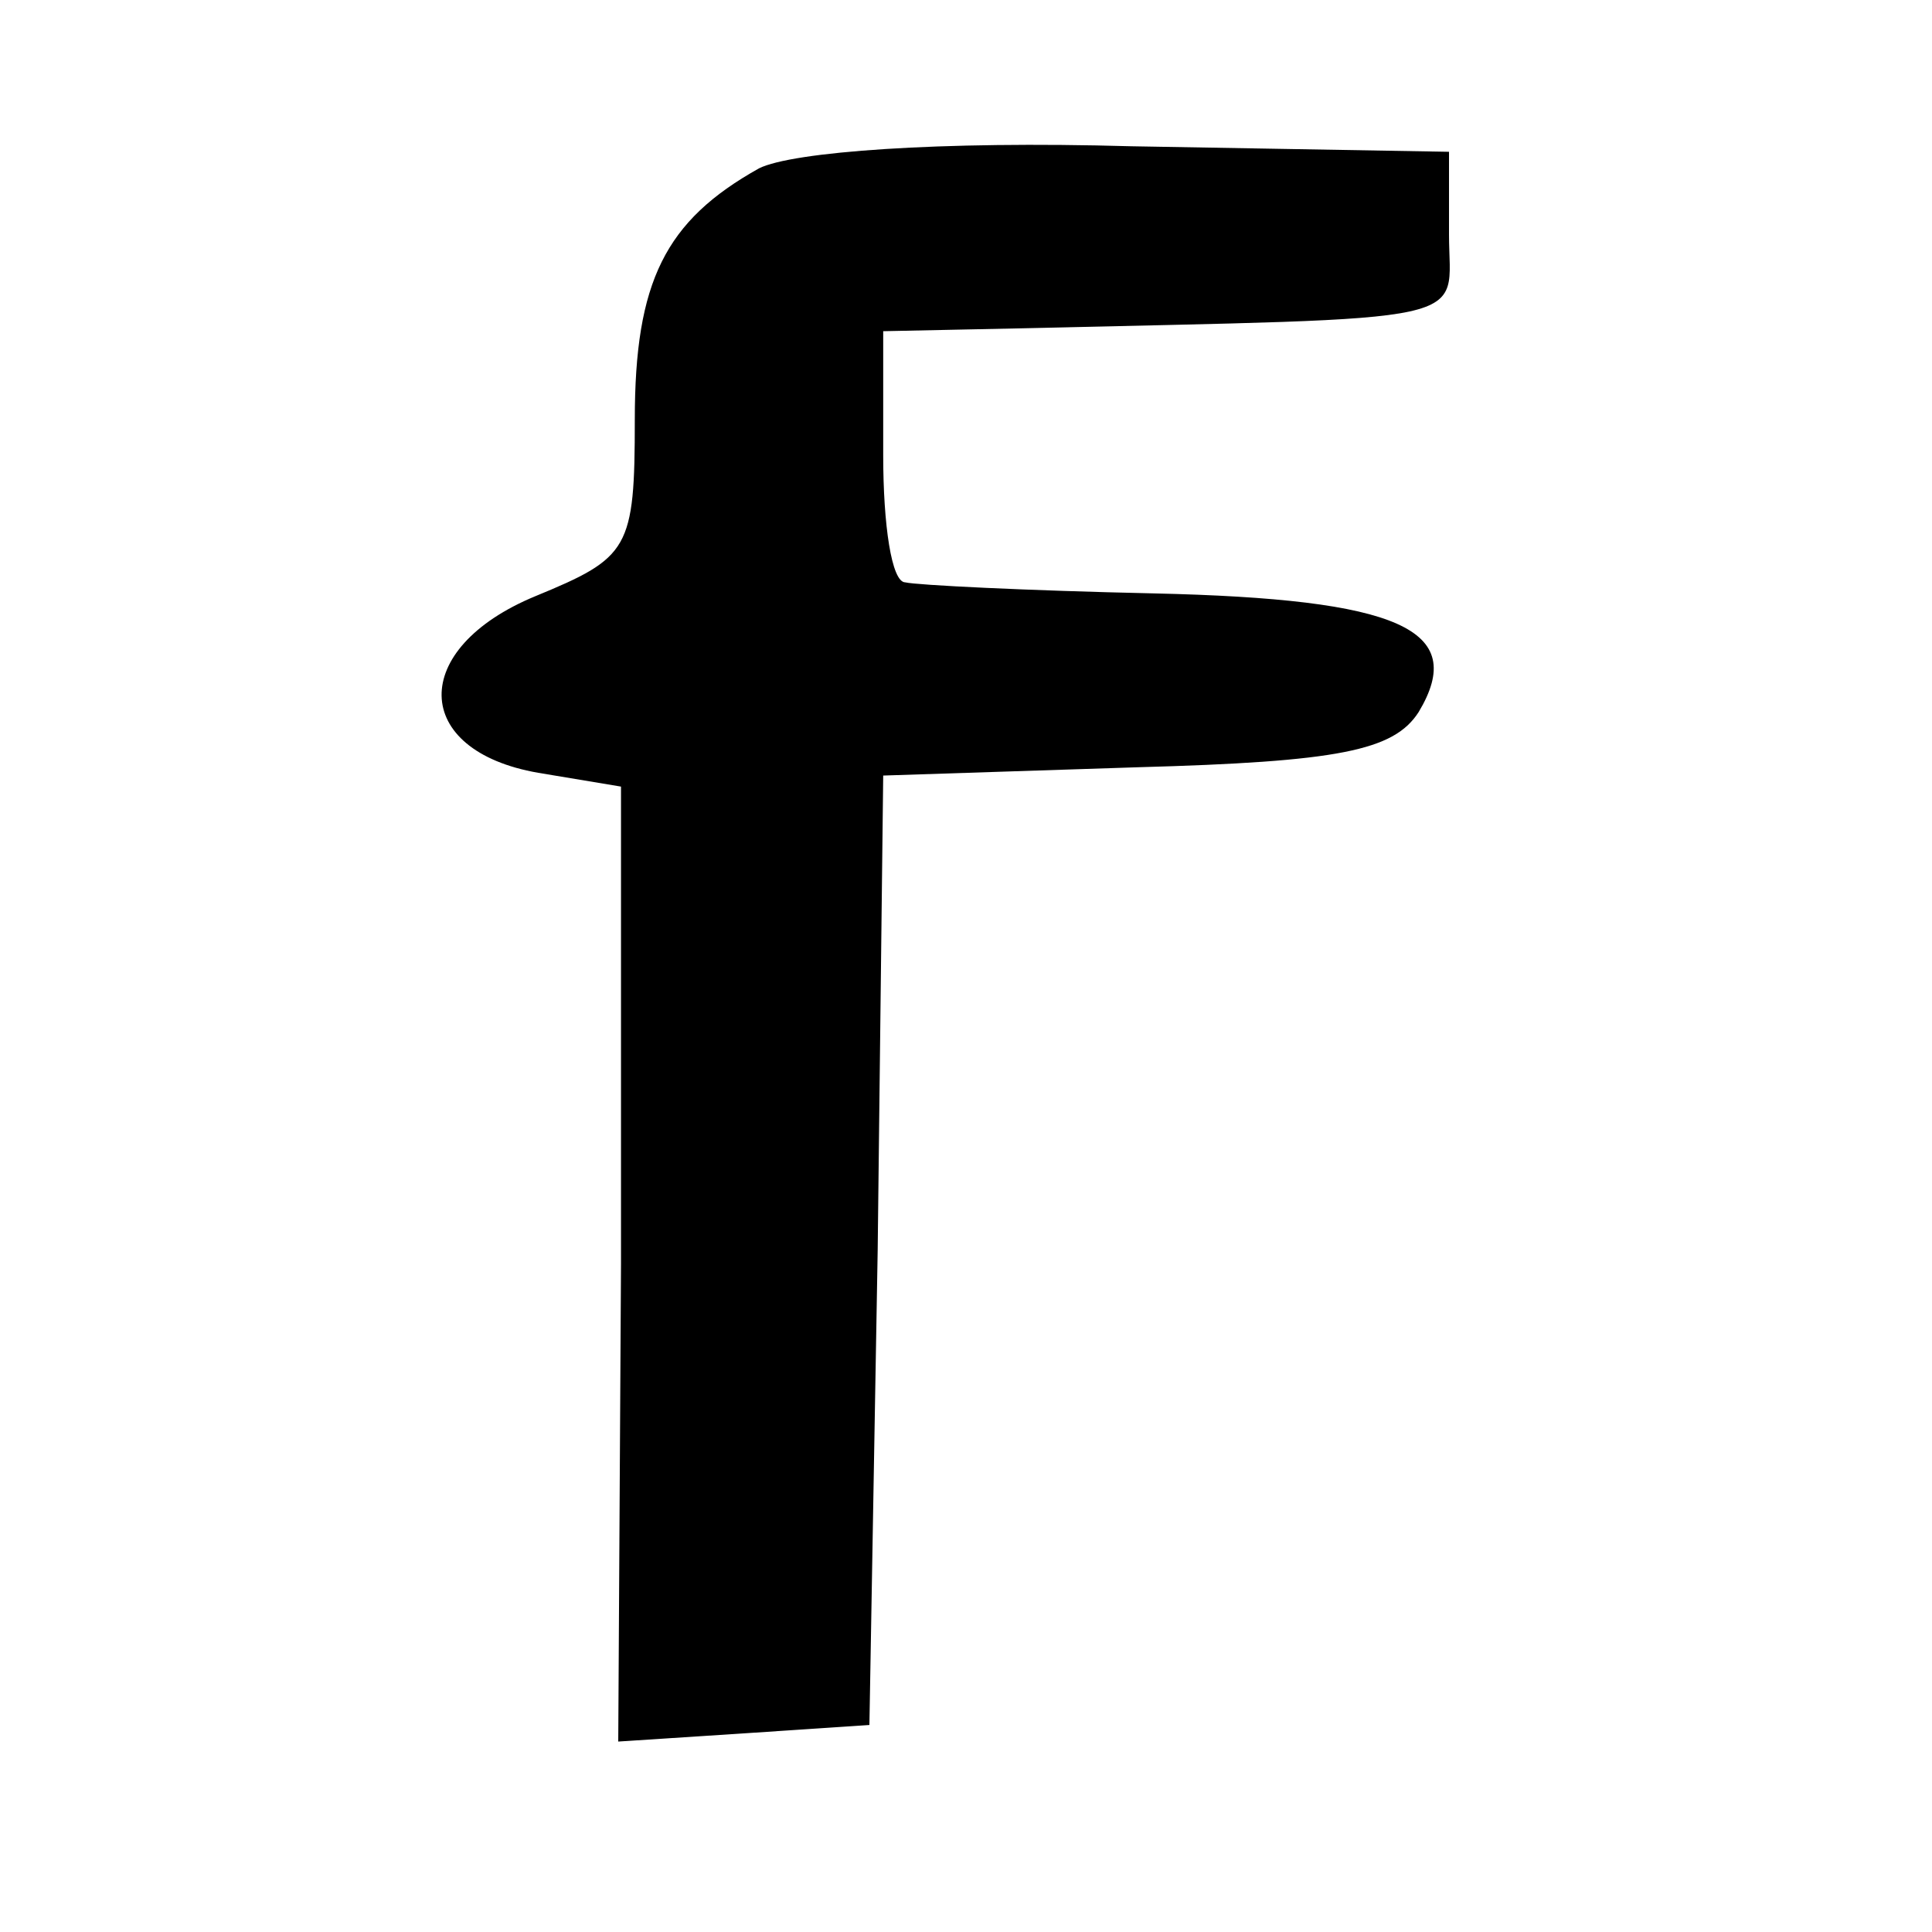
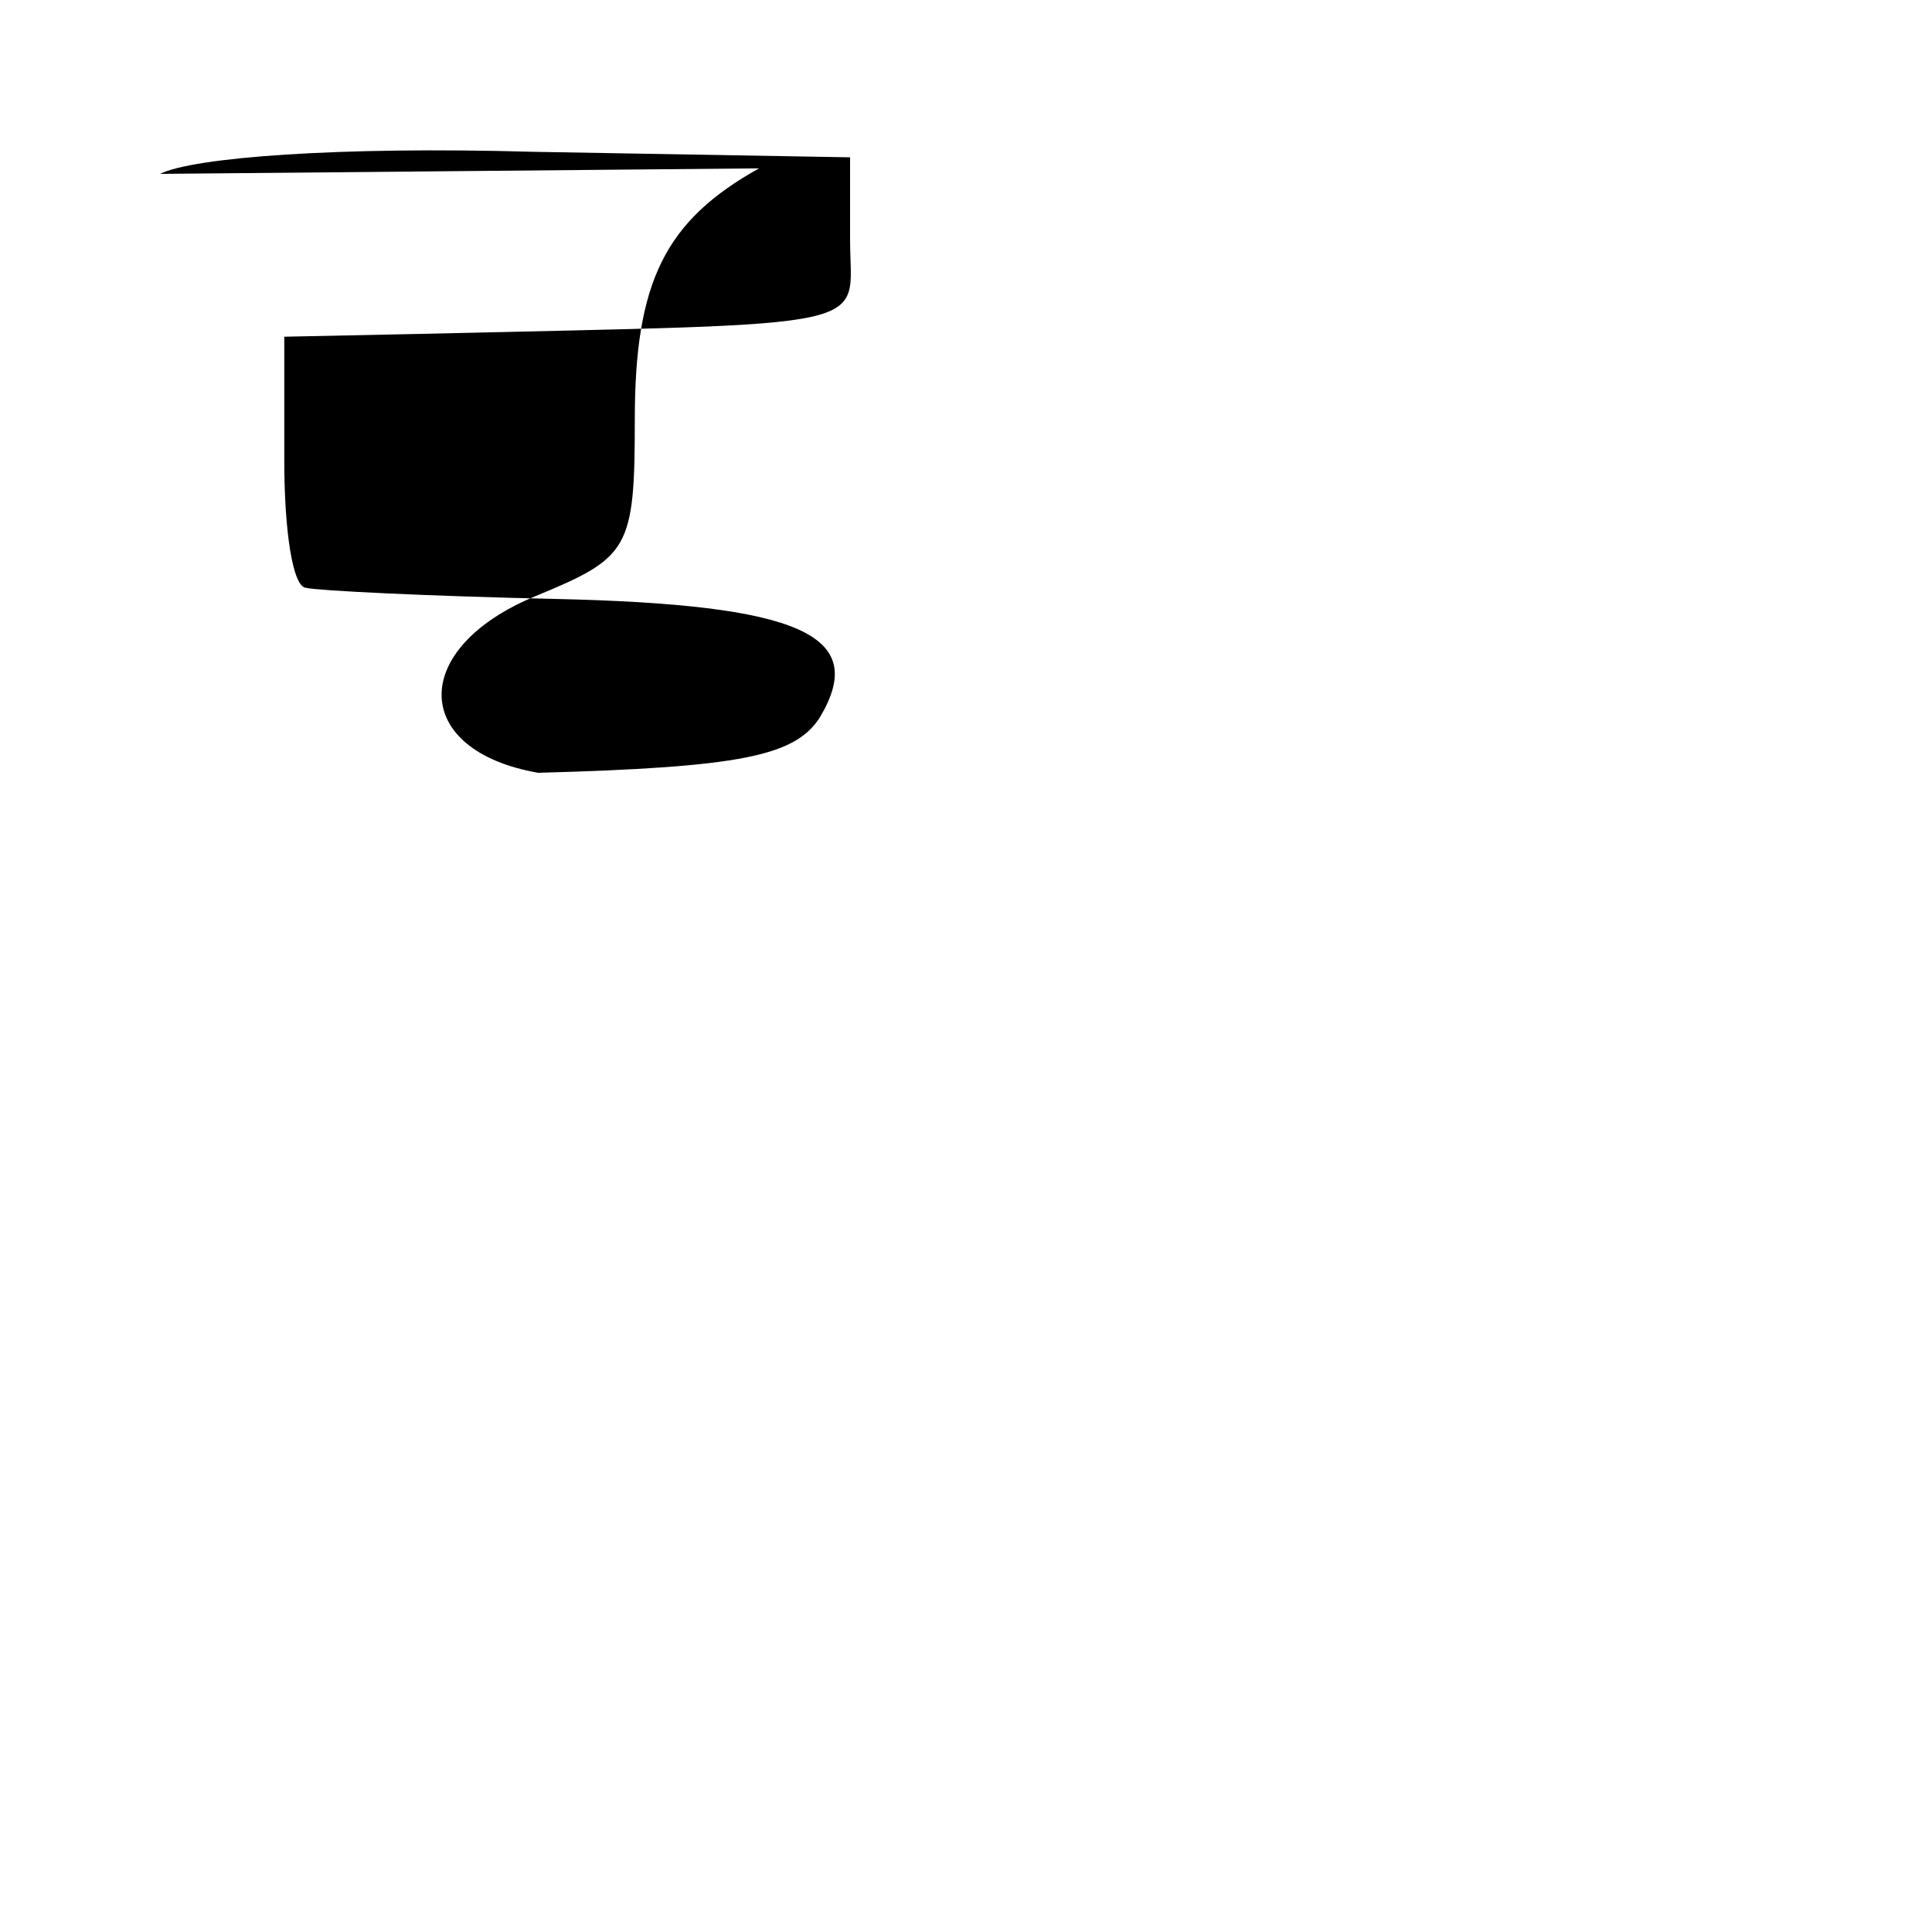
<svg xmlns="http://www.w3.org/2000/svg" version="1.0" width="70pt" height="70pt" viewBox="0 0 70 70" preserveAspectRatio="xMidYMid meet">
  <g transform="translate(0,70) scale(0.1,-0.1)" fill="#000000" stroke="none">
-     <path d="M275 639 c-34 -19 -45 -41 -45 -91 0 -47 -2 -50 -36 -64 -46 -19 -45 -56 1 -64 l30 -5 0 -173 -1 -173 46 3 45 3 3 172 2 172 92 3 c73 2 93 6 102 20 18 30 -7 41 -96 43 -46 1 -86 3 -90 4 -5 0 -8 21 -8 46 l0 45 48 1 c171 4 157 1 157 34 l0 30 -115 2 c-70 2 -123 -2 -135 -8z" />
+     <path d="M275 639 c-34 -19 -45 -41 -45 -91 0 -47 -2 -50 -36 -64 -46 -19 -45 -56 1 -64 c73 2 93 6 102 20 18 30 -7 41 -96 43 -46 1 -86 3 -90 4 -5 0 -8 21 -8 46 l0 45 48 1 c171 4 157 1 157 34 l0 30 -115 2 c-70 2 -123 -2 -135 -8z" />
  </g>
</svg>